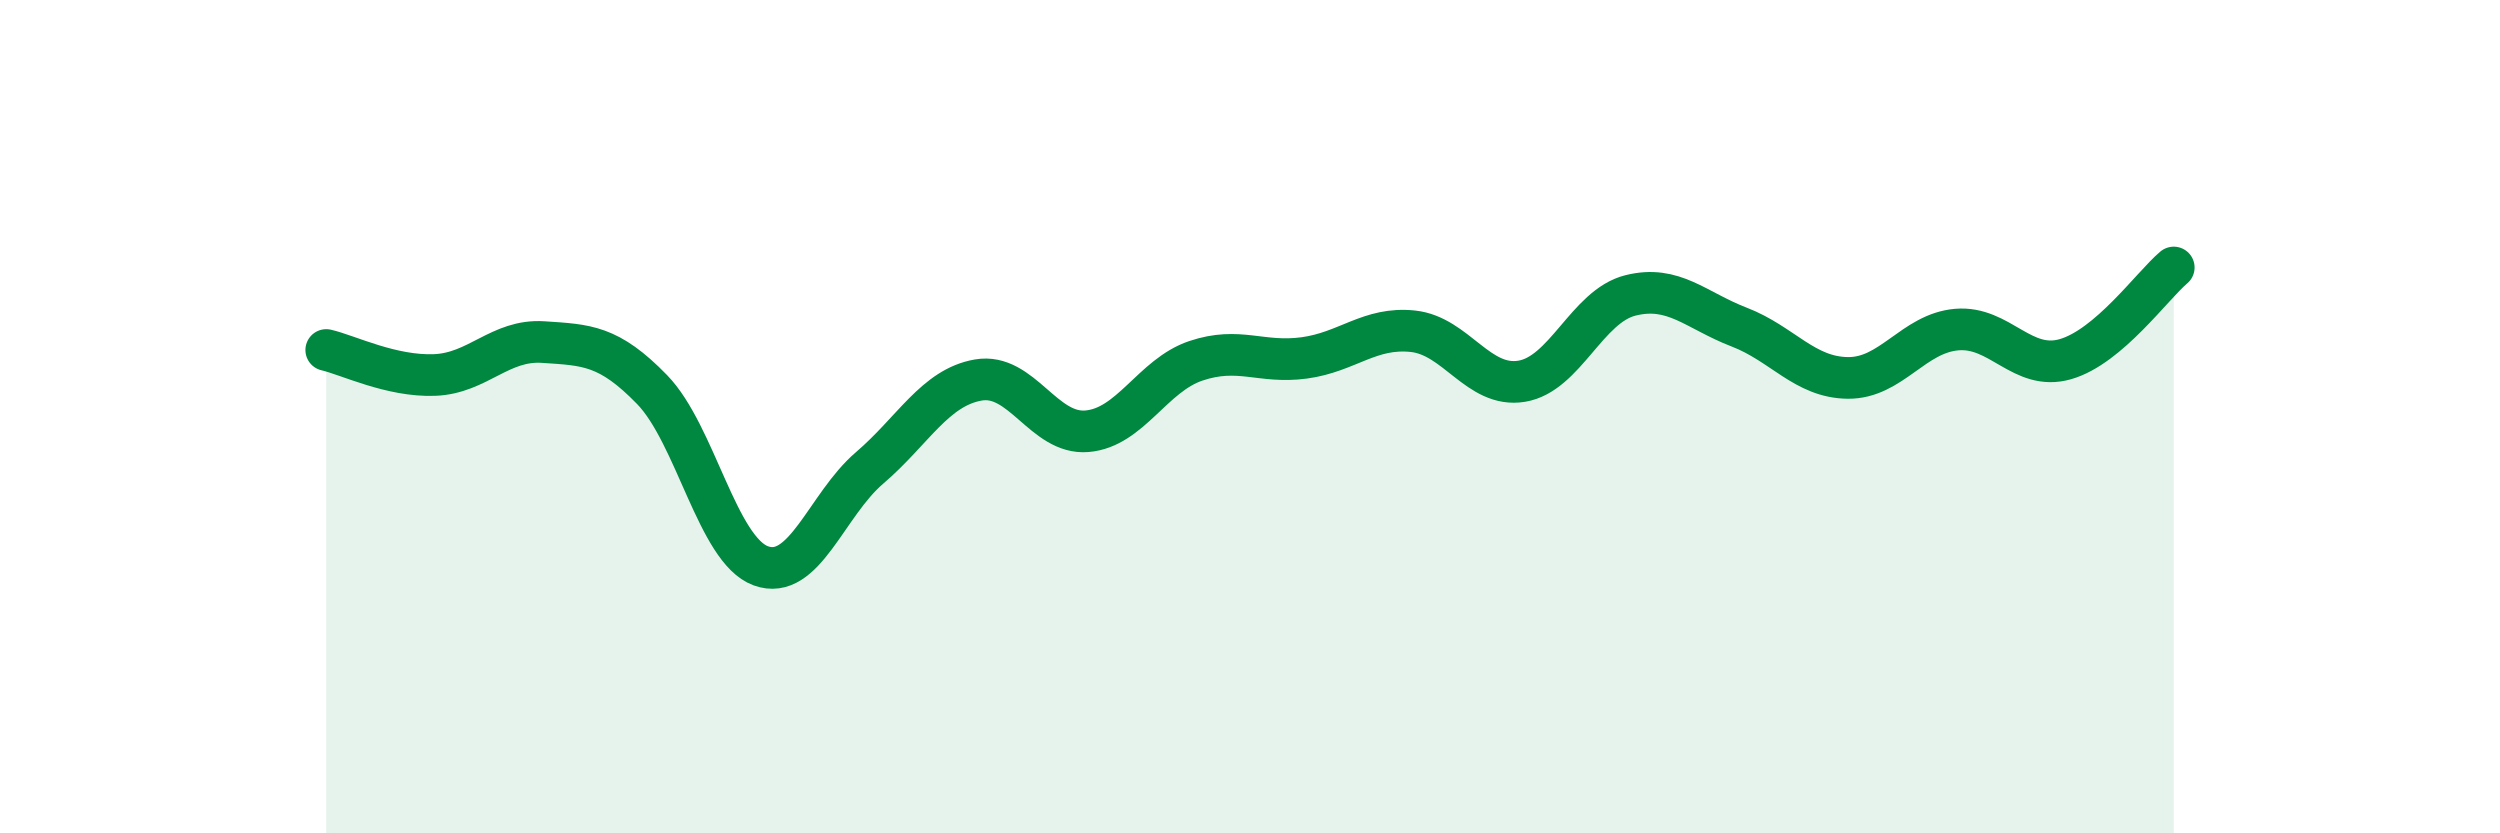
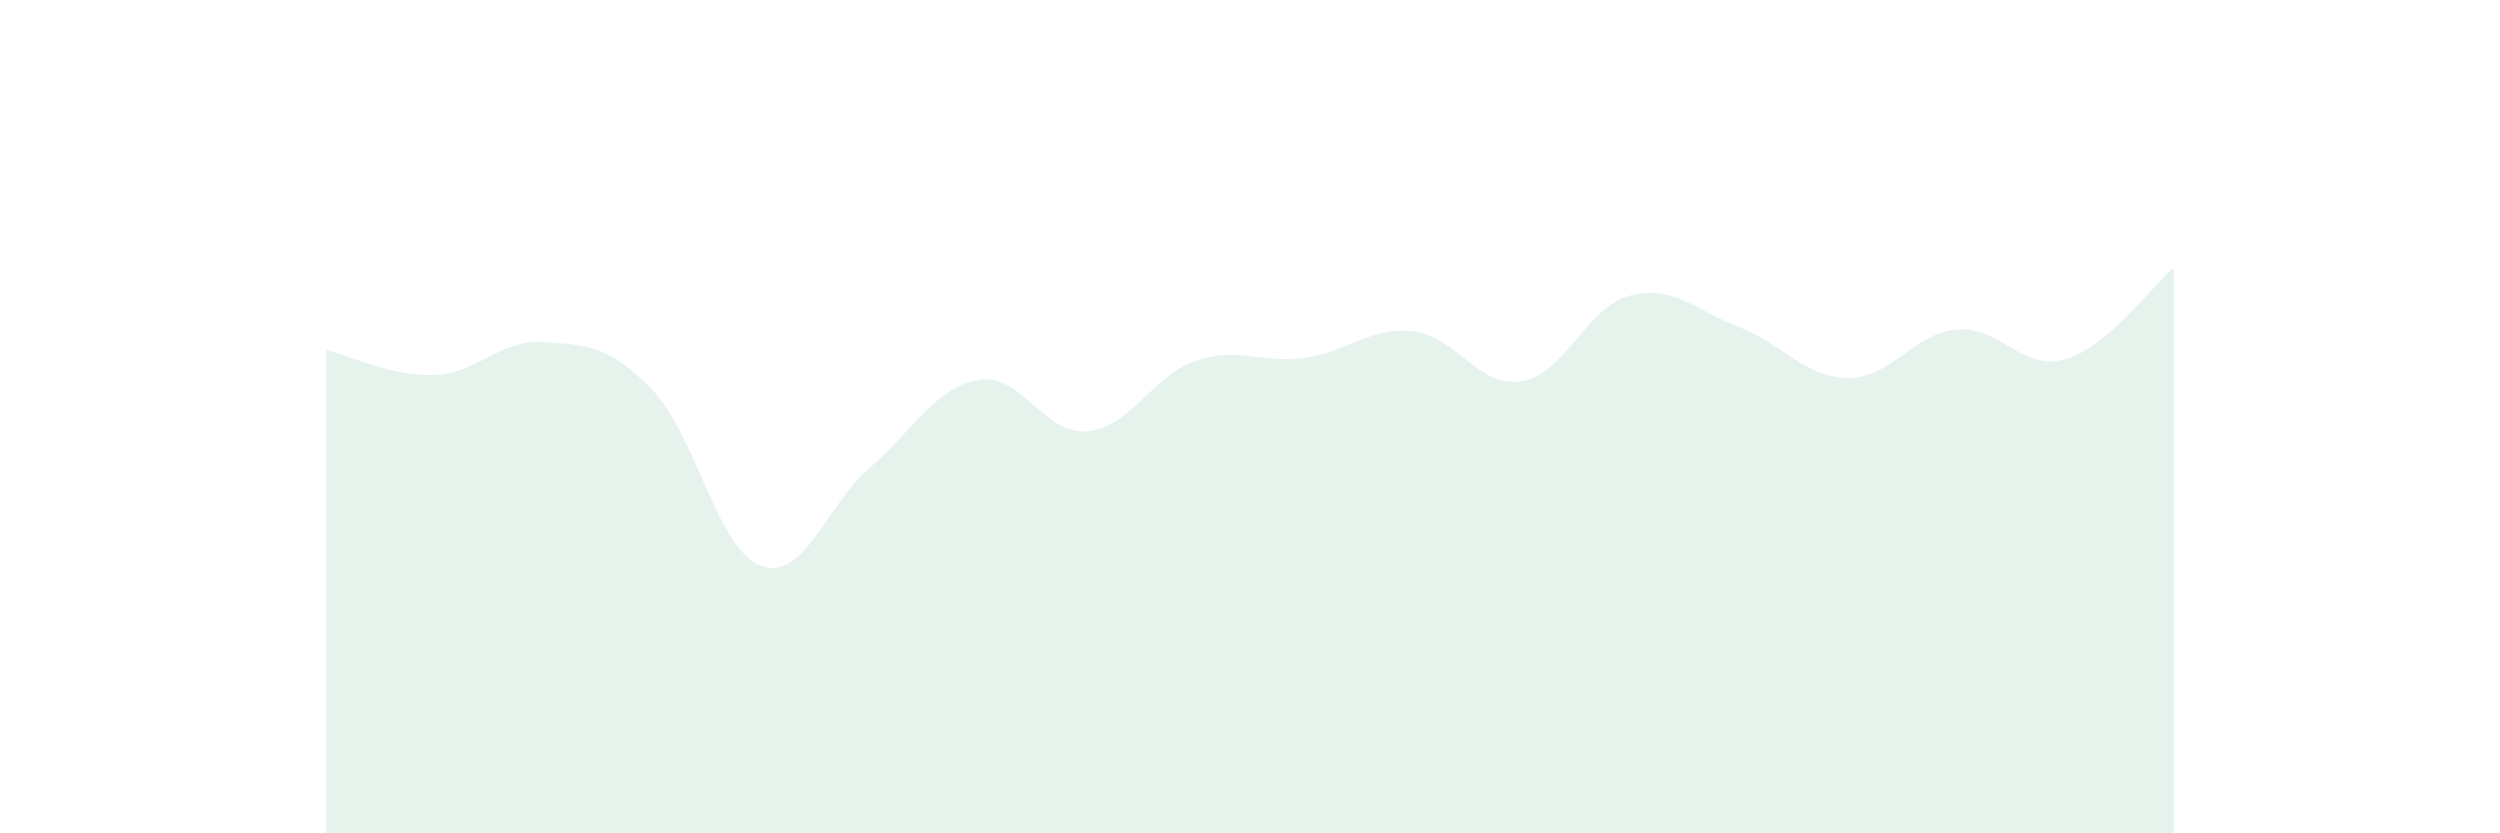
<svg xmlns="http://www.w3.org/2000/svg" width="60" height="20" viewBox="0 0 60 20">
  <path d="M 7.83,8.4 C 8.35,8.52 9.39,9.04 10.43,9 C 11.47,8.96 12,8.14 13.04,8.21 C 14.08,8.28 14.61,8.28 15.65,9.35 C 16.69,10.42 17.22,13.2 18.26,13.58 C 19.3,13.96 19.83,12.12 20.87,11.23 C 21.91,10.34 22.44,9.3 23.48,9.12 C 24.52,8.94 25.05,10.44 26.09,10.35 C 27.13,10.26 27.66,9.01 28.7,8.66 C 29.74,8.31 30.26,8.73 31.3,8.59 C 32.34,8.45 32.87,7.84 33.91,7.95 C 34.95,8.06 35.48,9.32 36.52,9.15 C 37.56,8.98 38.09,7.35 39.13,7.09 C 40.17,6.83 40.7,7.45 41.74,7.85 C 42.78,8.25 43.31,9.06 44.35,9.07 C 45.39,9.08 45.92,8 46.96,7.91 C 48,7.82 48.53,8.92 49.57,8.62 C 50.61,8.32 51.65,6.86 52.17,6.42L52.17 20L7.83 20Z" fill="#008740" opacity="0.1" stroke-linecap="round" stroke-linejoin="round" />
-   <path d="M 7.83,8.4 C 8.35,8.52 9.39,9.04 10.43,9 C 11.47,8.96 12,8.14 13.04,8.21 C 14.08,8.28 14.61,8.28 15.65,9.35 C 16.69,10.42 17.22,13.2 18.26,13.58 C 19.3,13.96 19.83,12.12 20.87,11.23 C 21.91,10.34 22.44,9.3 23.48,9.12 C 24.52,8.94 25.05,10.44 26.09,10.35 C 27.13,10.26 27.66,9.01 28.7,8.66 C 29.74,8.31 30.26,8.73 31.3,8.59 C 32.34,8.45 32.87,7.84 33.91,7.95 C 34.95,8.06 35.48,9.32 36.52,9.15 C 37.56,8.98 38.09,7.35 39.13,7.09 C 40.17,6.83 40.7,7.45 41.74,7.85 C 42.78,8.25 43.31,9.06 44.35,9.07 C 45.39,9.08 45.92,8 46.96,7.91 C 48,7.82 48.53,8.92 49.57,8.62 C 50.61,8.32 51.65,6.86 52.17,6.42" stroke="#008740" stroke-width="1" fill="none" stroke-linecap="round" stroke-linejoin="round" />
</svg>